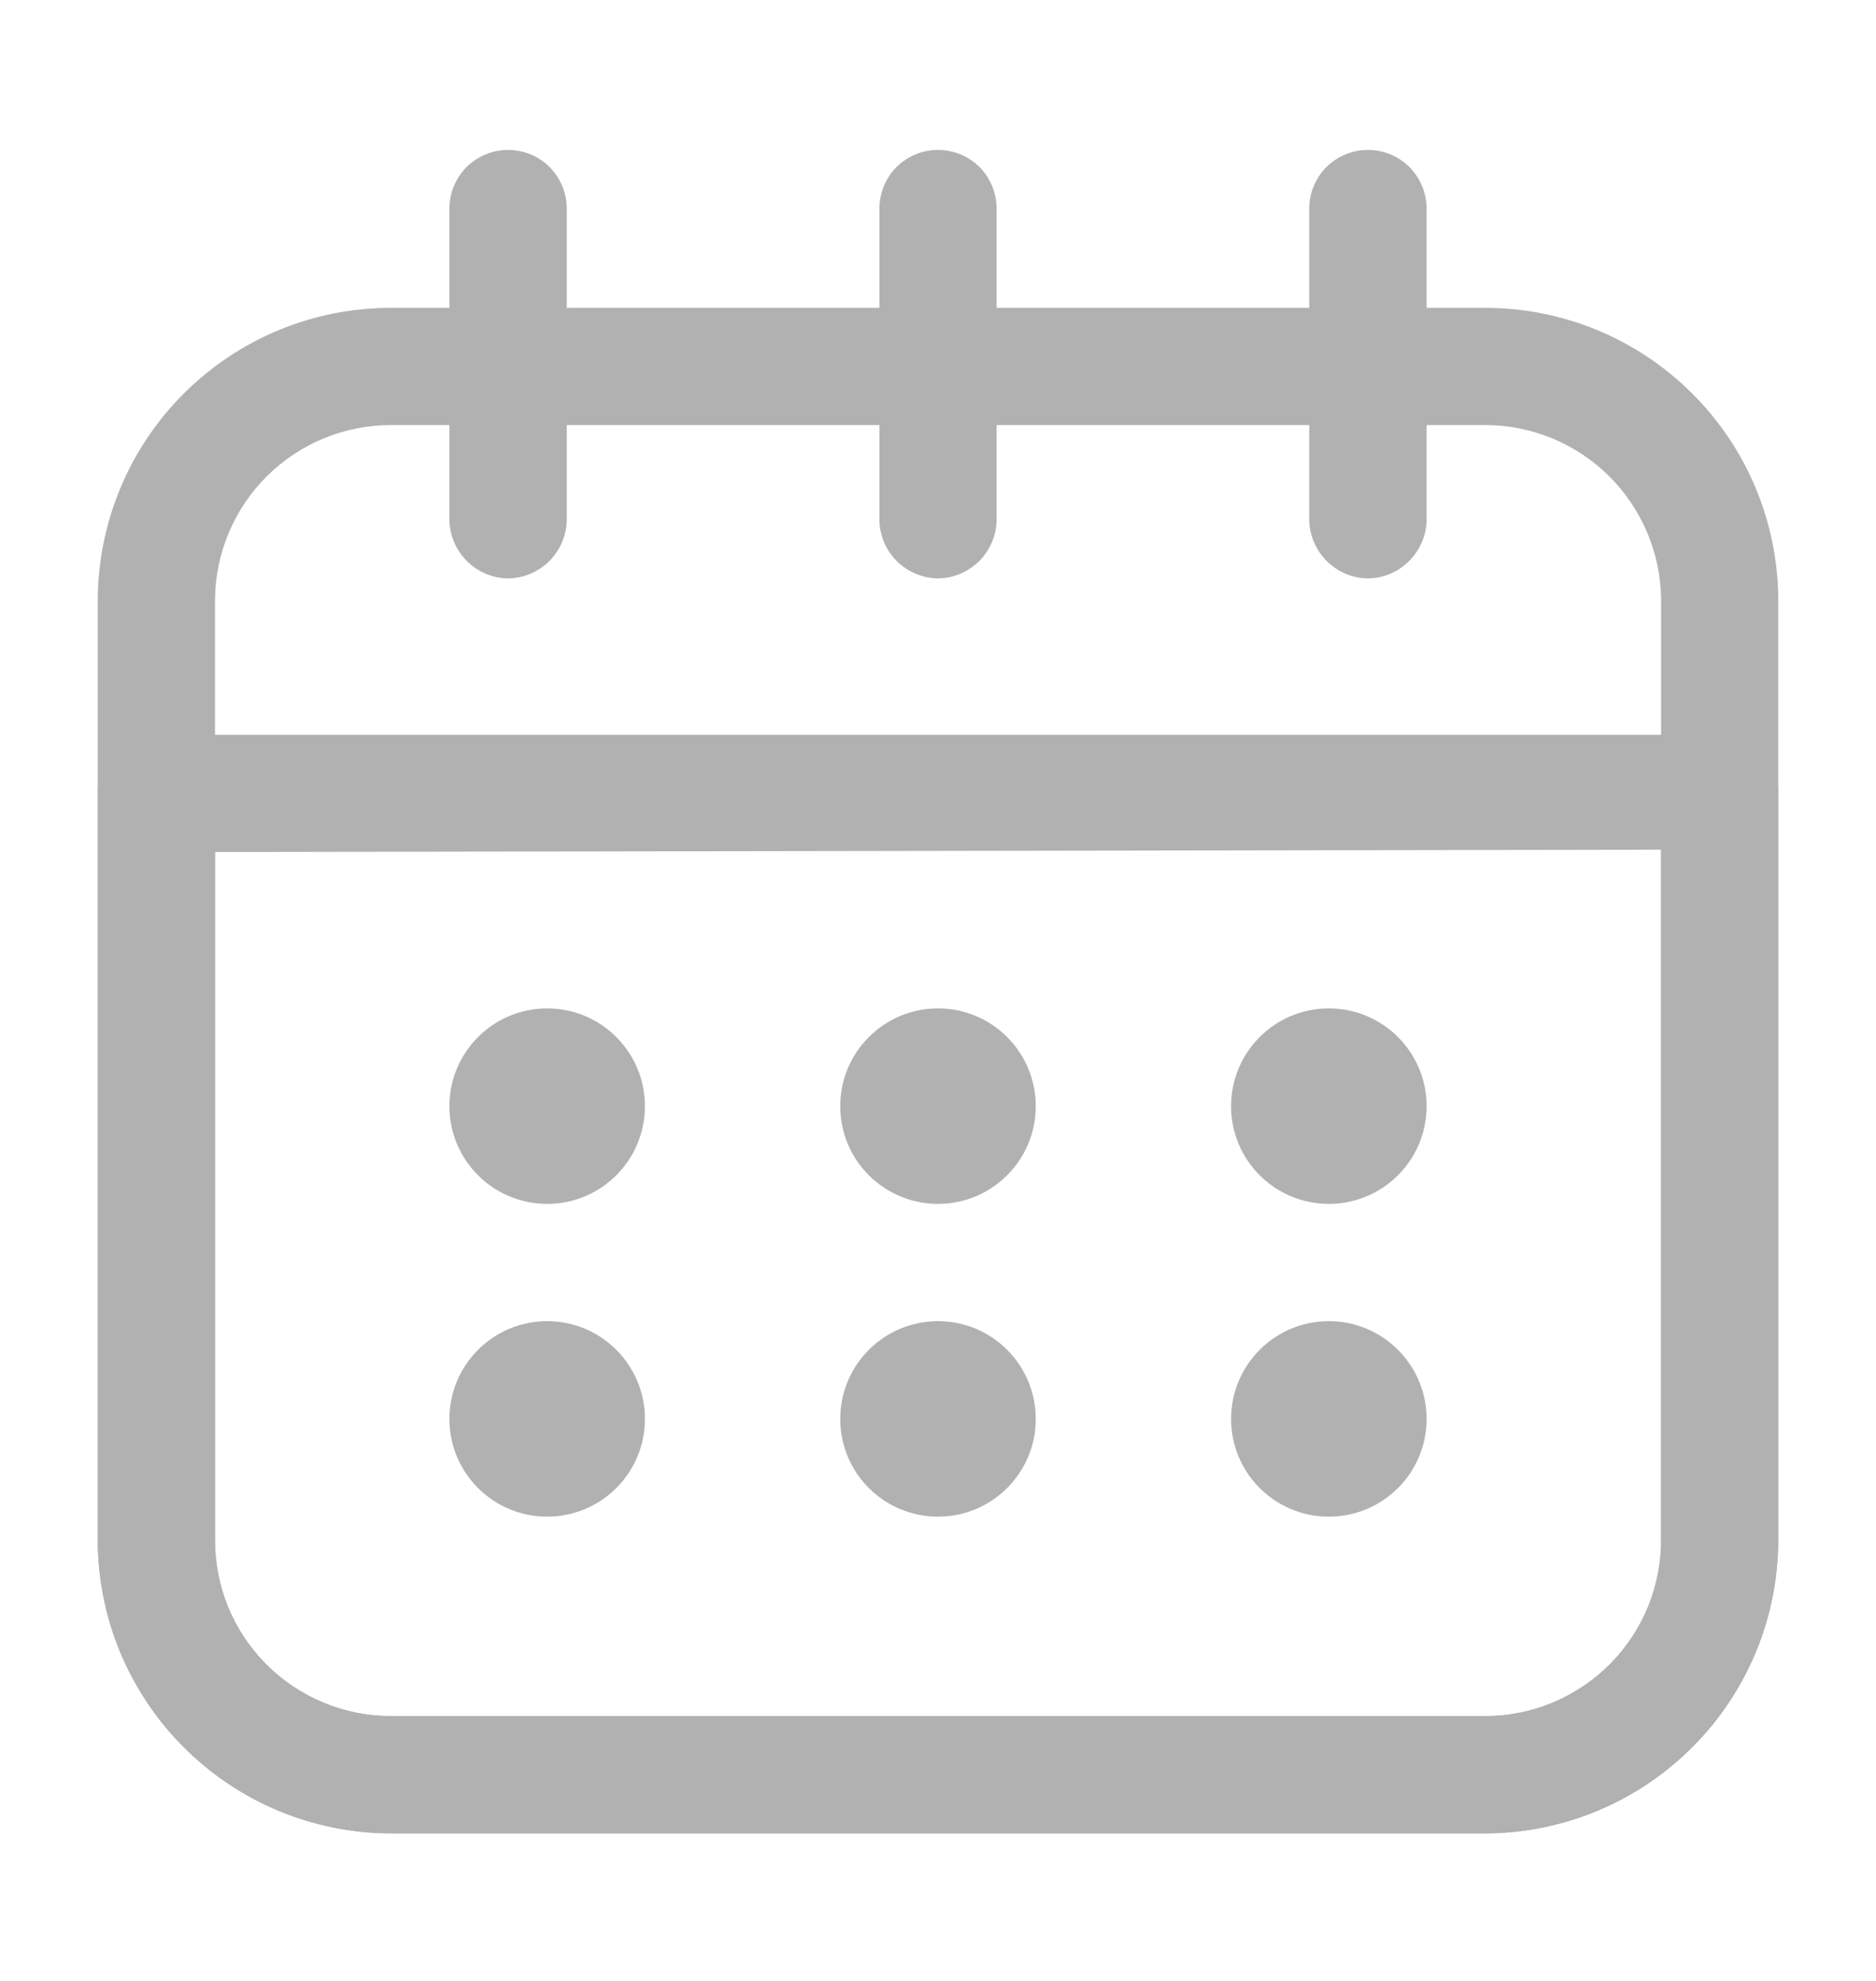
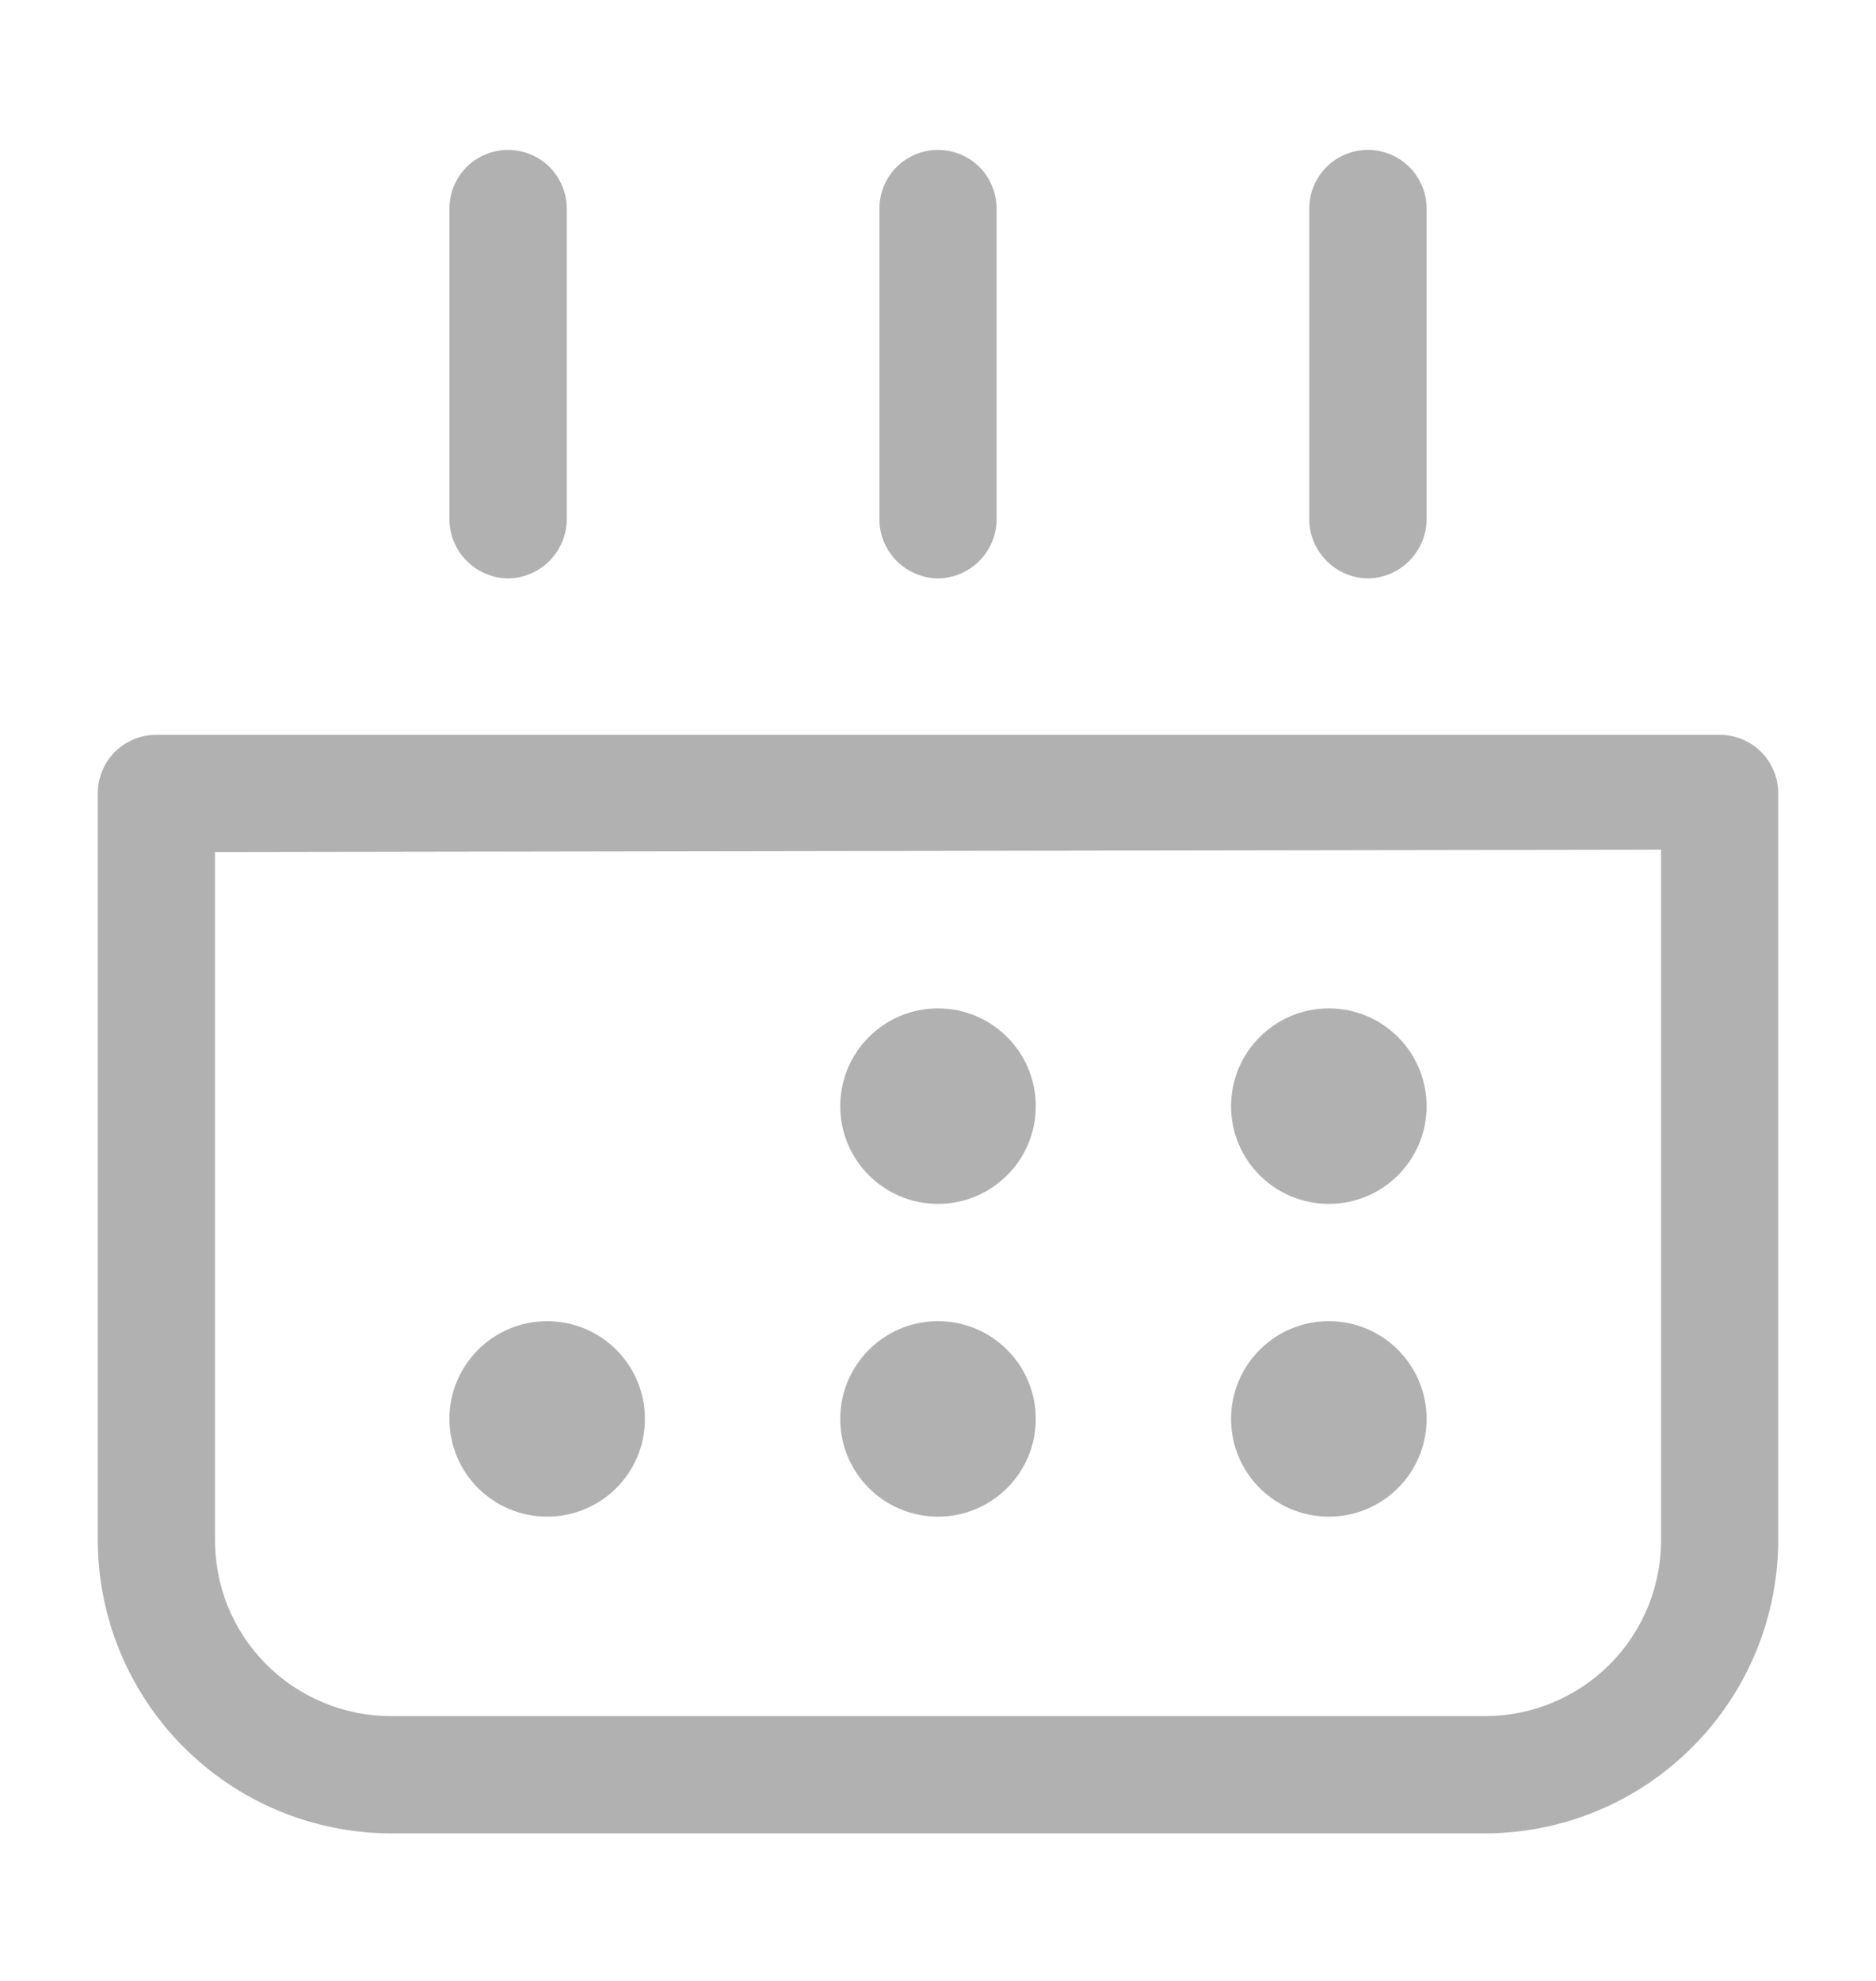
<svg xmlns="http://www.w3.org/2000/svg" width="18" height="19" viewBox="0 0 18 19" fill="none">
  <g id="calendar 1">
    <g id="Layer 2">
-       <path id="Vector" d="M14.25 17.585H3.75C3.379 17.584 3.012 17.51 2.67 17.367C2.327 17.224 2.017 17.014 1.756 16.751C1.494 16.488 1.288 16.175 1.147 15.832C1.007 15.489 0.936 15.121 0.938 14.75V5.75C0.942 5.007 1.24 4.295 1.767 3.771C2.294 3.247 3.007 2.952 3.75 2.953H14.25C14.993 2.952 15.707 3.247 16.233 3.771C16.761 4.295 17.059 5.007 17.062 5.75V14.75C17.064 15.121 16.993 15.489 16.853 15.832C16.712 16.175 16.506 16.488 16.244 16.751C15.983 17.014 15.673 17.224 15.33 17.367C14.988 17.51 14.621 17.584 14.25 17.585ZM3.75 4.077C3.305 4.077 2.878 4.253 2.562 4.566C2.246 4.88 2.067 5.305 2.063 5.75V14.75C2.06 14.973 2.101 15.195 2.184 15.403C2.268 15.61 2.392 15.799 2.549 15.958C2.706 16.117 2.893 16.243 3.099 16.329C3.305 16.416 3.527 16.46 3.75 16.46H14.25C14.474 16.46 14.695 16.416 14.901 16.329C15.107 16.243 15.294 16.117 15.451 15.958C15.608 15.799 15.732 15.61 15.816 15.403C15.899 15.195 15.941 14.973 15.938 14.75V5.75C15.934 5.305 15.754 4.88 15.438 4.566C15.122 4.253 14.695 4.077 14.25 4.077H3.75Z" fill="#B1B1B1" />
      <path id="Vector_2" d="M14.25 17.585H3.75C3.379 17.584 3.012 17.51 2.67 17.367C2.327 17.224 2.017 17.014 1.756 16.751C1.494 16.488 1.288 16.175 1.147 15.832C1.007 15.489 0.936 15.121 0.938 14.75V7.61C0.938 7.461 0.997 7.318 1.102 7.212C1.208 7.107 1.351 7.048 1.5 7.048H16.5C16.649 7.048 16.792 7.107 16.898 7.212C17.003 7.318 17.062 7.461 17.062 7.61V14.75C17.064 15.121 16.993 15.489 16.853 15.832C16.712 16.175 16.506 16.488 16.244 16.751C15.983 17.014 15.673 17.224 15.33 17.367C14.988 17.51 14.621 17.584 14.25 17.585ZM2.063 8.172V14.75C2.06 14.973 2.101 15.195 2.184 15.403C2.268 15.61 2.392 15.799 2.549 15.958C2.706 16.117 2.893 16.243 3.099 16.329C3.305 16.416 3.527 16.46 3.75 16.46H14.25C14.474 16.46 14.695 16.416 14.901 16.329C15.107 16.243 15.294 16.117 15.451 15.958C15.608 15.799 15.732 15.61 15.816 15.403C15.899 15.195 15.941 14.973 15.938 14.75V8.15L2.063 8.172Z" fill="#B1B1B1" />
      <path id="Vector_3" d="M4.875 5.548C4.729 5.546 4.589 5.488 4.484 5.386C4.38 5.284 4.318 5.146 4.312 5V2C4.312 1.851 4.372 1.708 4.477 1.602C4.583 1.497 4.726 1.438 4.875 1.438C5.024 1.438 5.167 1.497 5.273 1.602C5.378 1.708 5.438 1.851 5.438 2V5C5.432 5.146 5.37 5.284 5.266 5.386C5.161 5.488 5.021 5.546 4.875 5.548Z" fill="#B1B1B1" />
      <path id="Vector_4" d="M9 5.548C8.854 5.546 8.714 5.488 8.609 5.386C8.505 5.284 8.443 5.146 8.438 5V2C8.438 1.851 8.497 1.708 8.602 1.602C8.708 1.497 8.851 1.438 9 1.438C9.149 1.438 9.292 1.497 9.398 1.602C9.503 1.708 9.562 1.851 9.562 2V5C9.557 5.146 9.495 5.284 9.391 5.386C9.286 5.488 9.146 5.546 9 5.548Z" fill="#B1B1B1" />
      <path id="Vector_5" d="M13.125 5.548C12.979 5.546 12.839 5.488 12.735 5.386C12.63 5.284 12.568 5.146 12.562 5V2C12.562 1.851 12.622 1.708 12.727 1.602C12.833 1.497 12.976 1.438 13.125 1.438C13.274 1.438 13.417 1.497 13.523 1.602C13.628 1.708 13.688 1.851 13.688 2V5C13.682 5.146 13.62 5.284 13.515 5.386C13.411 5.488 13.271 5.546 13.125 5.548Z" fill="#B1B1B1" />
-       <path id="Vector_6" d="M5.25 11.547C5.768 11.547 6.188 11.128 6.188 10.61C6.188 10.092 5.768 9.672 5.25 9.672C4.732 9.672 4.312 10.092 4.312 10.61C4.312 11.128 4.732 11.547 5.25 11.547Z" fill="#B1B1B1" />
      <path id="Vector_7" d="M9 11.547C9.518 11.547 9.938 11.128 9.938 10.61C9.938 10.092 9.518 9.672 9 9.672C8.482 9.672 8.062 10.092 8.062 10.61C8.062 11.128 8.482 11.547 9 11.547Z" fill="#B1B1B1" />
      <path id="Vector_8" d="M12.75 11.547C13.268 11.547 13.688 11.128 13.688 10.61C13.688 10.092 13.268 9.672 12.75 9.672C12.232 9.672 11.812 10.092 11.812 10.61C11.812 11.128 12.232 11.547 12.75 11.547Z" fill="#B1B1B1" />
      <path id="Vector_9" d="M5.25 14.547C5.768 14.547 6.188 14.128 6.188 13.61C6.188 13.092 5.768 12.672 5.25 12.672C4.732 12.672 4.312 13.092 4.312 13.61C4.312 14.128 4.732 14.547 5.25 14.547Z" fill="#B1B1B1" />
      <path id="Vector_10" d="M9 14.547C9.518 14.547 9.938 14.128 9.938 13.61C9.938 13.092 9.518 12.672 9 12.672C8.482 12.672 8.062 13.092 8.062 13.61C8.062 14.128 8.482 14.547 9 14.547Z" fill="#B1B1B1" />
      <path id="Vector_11" d="M12.75 14.547C13.268 14.547 13.688 14.128 13.688 13.61C13.688 13.092 13.268 12.672 12.75 12.672C12.232 12.672 11.812 13.092 11.812 13.61C11.812 14.128 12.232 14.547 12.75 14.547Z" fill="#B1B1B1" />
    </g>
  </g>
</svg>